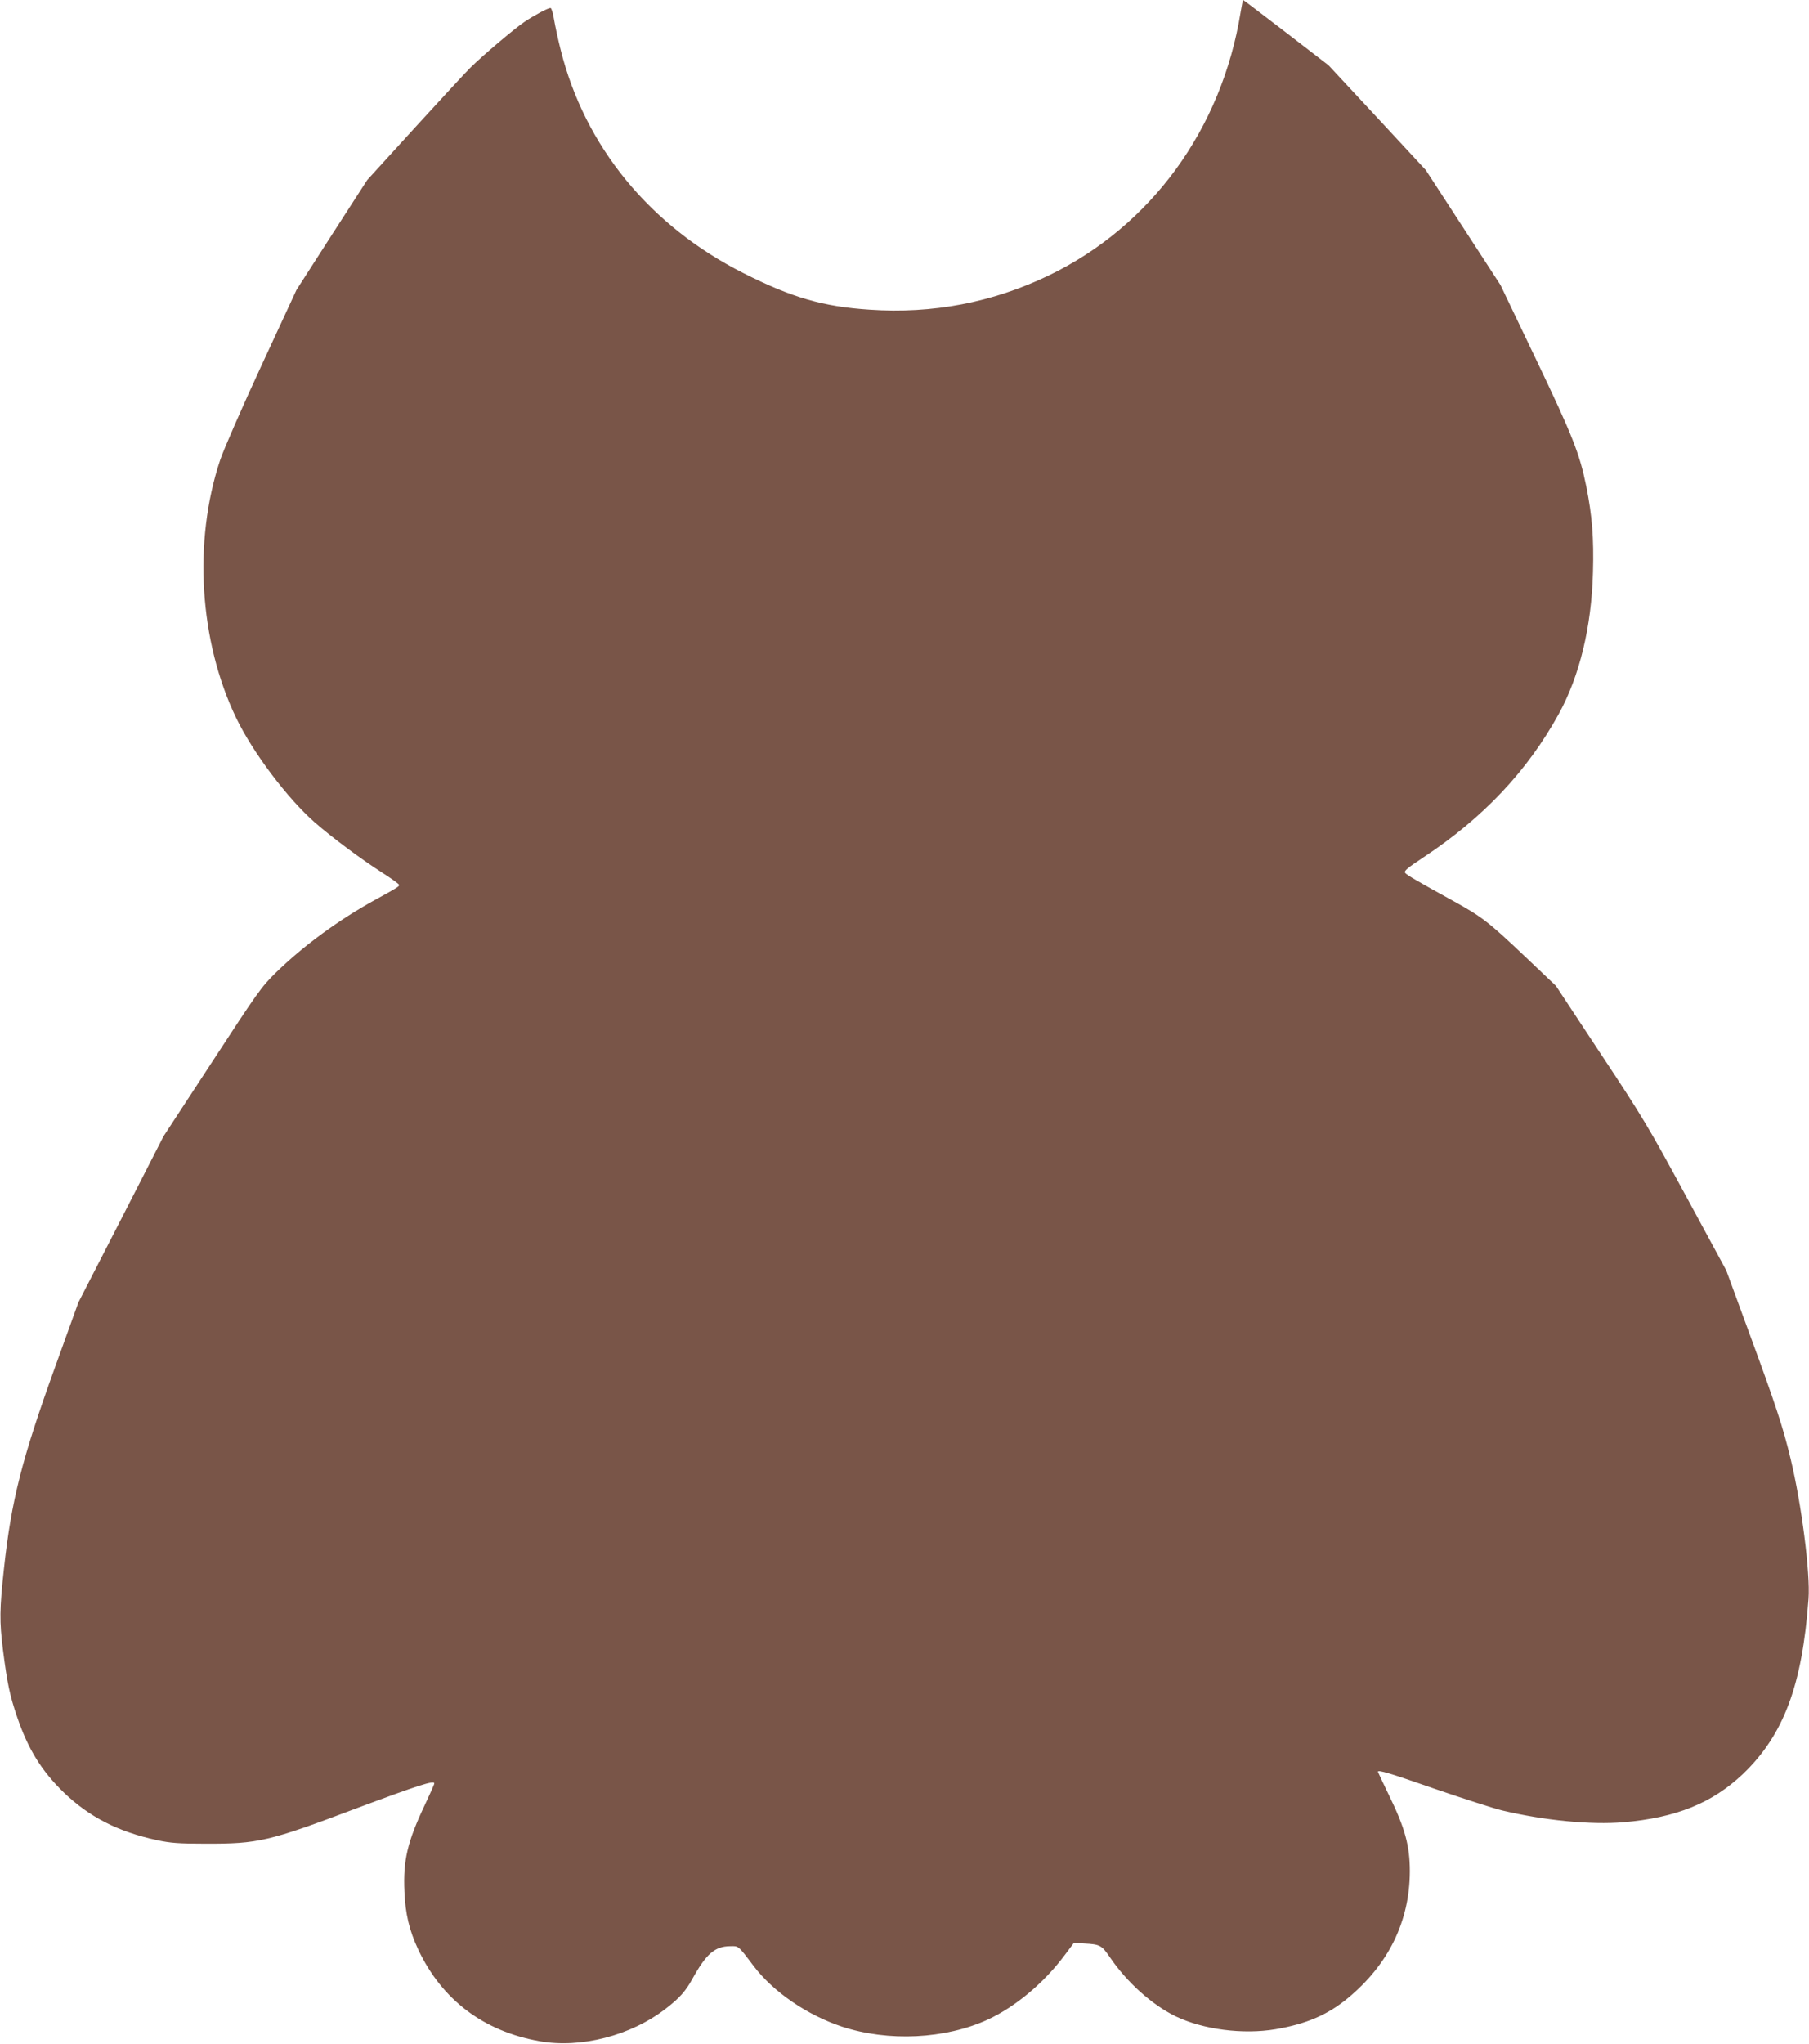
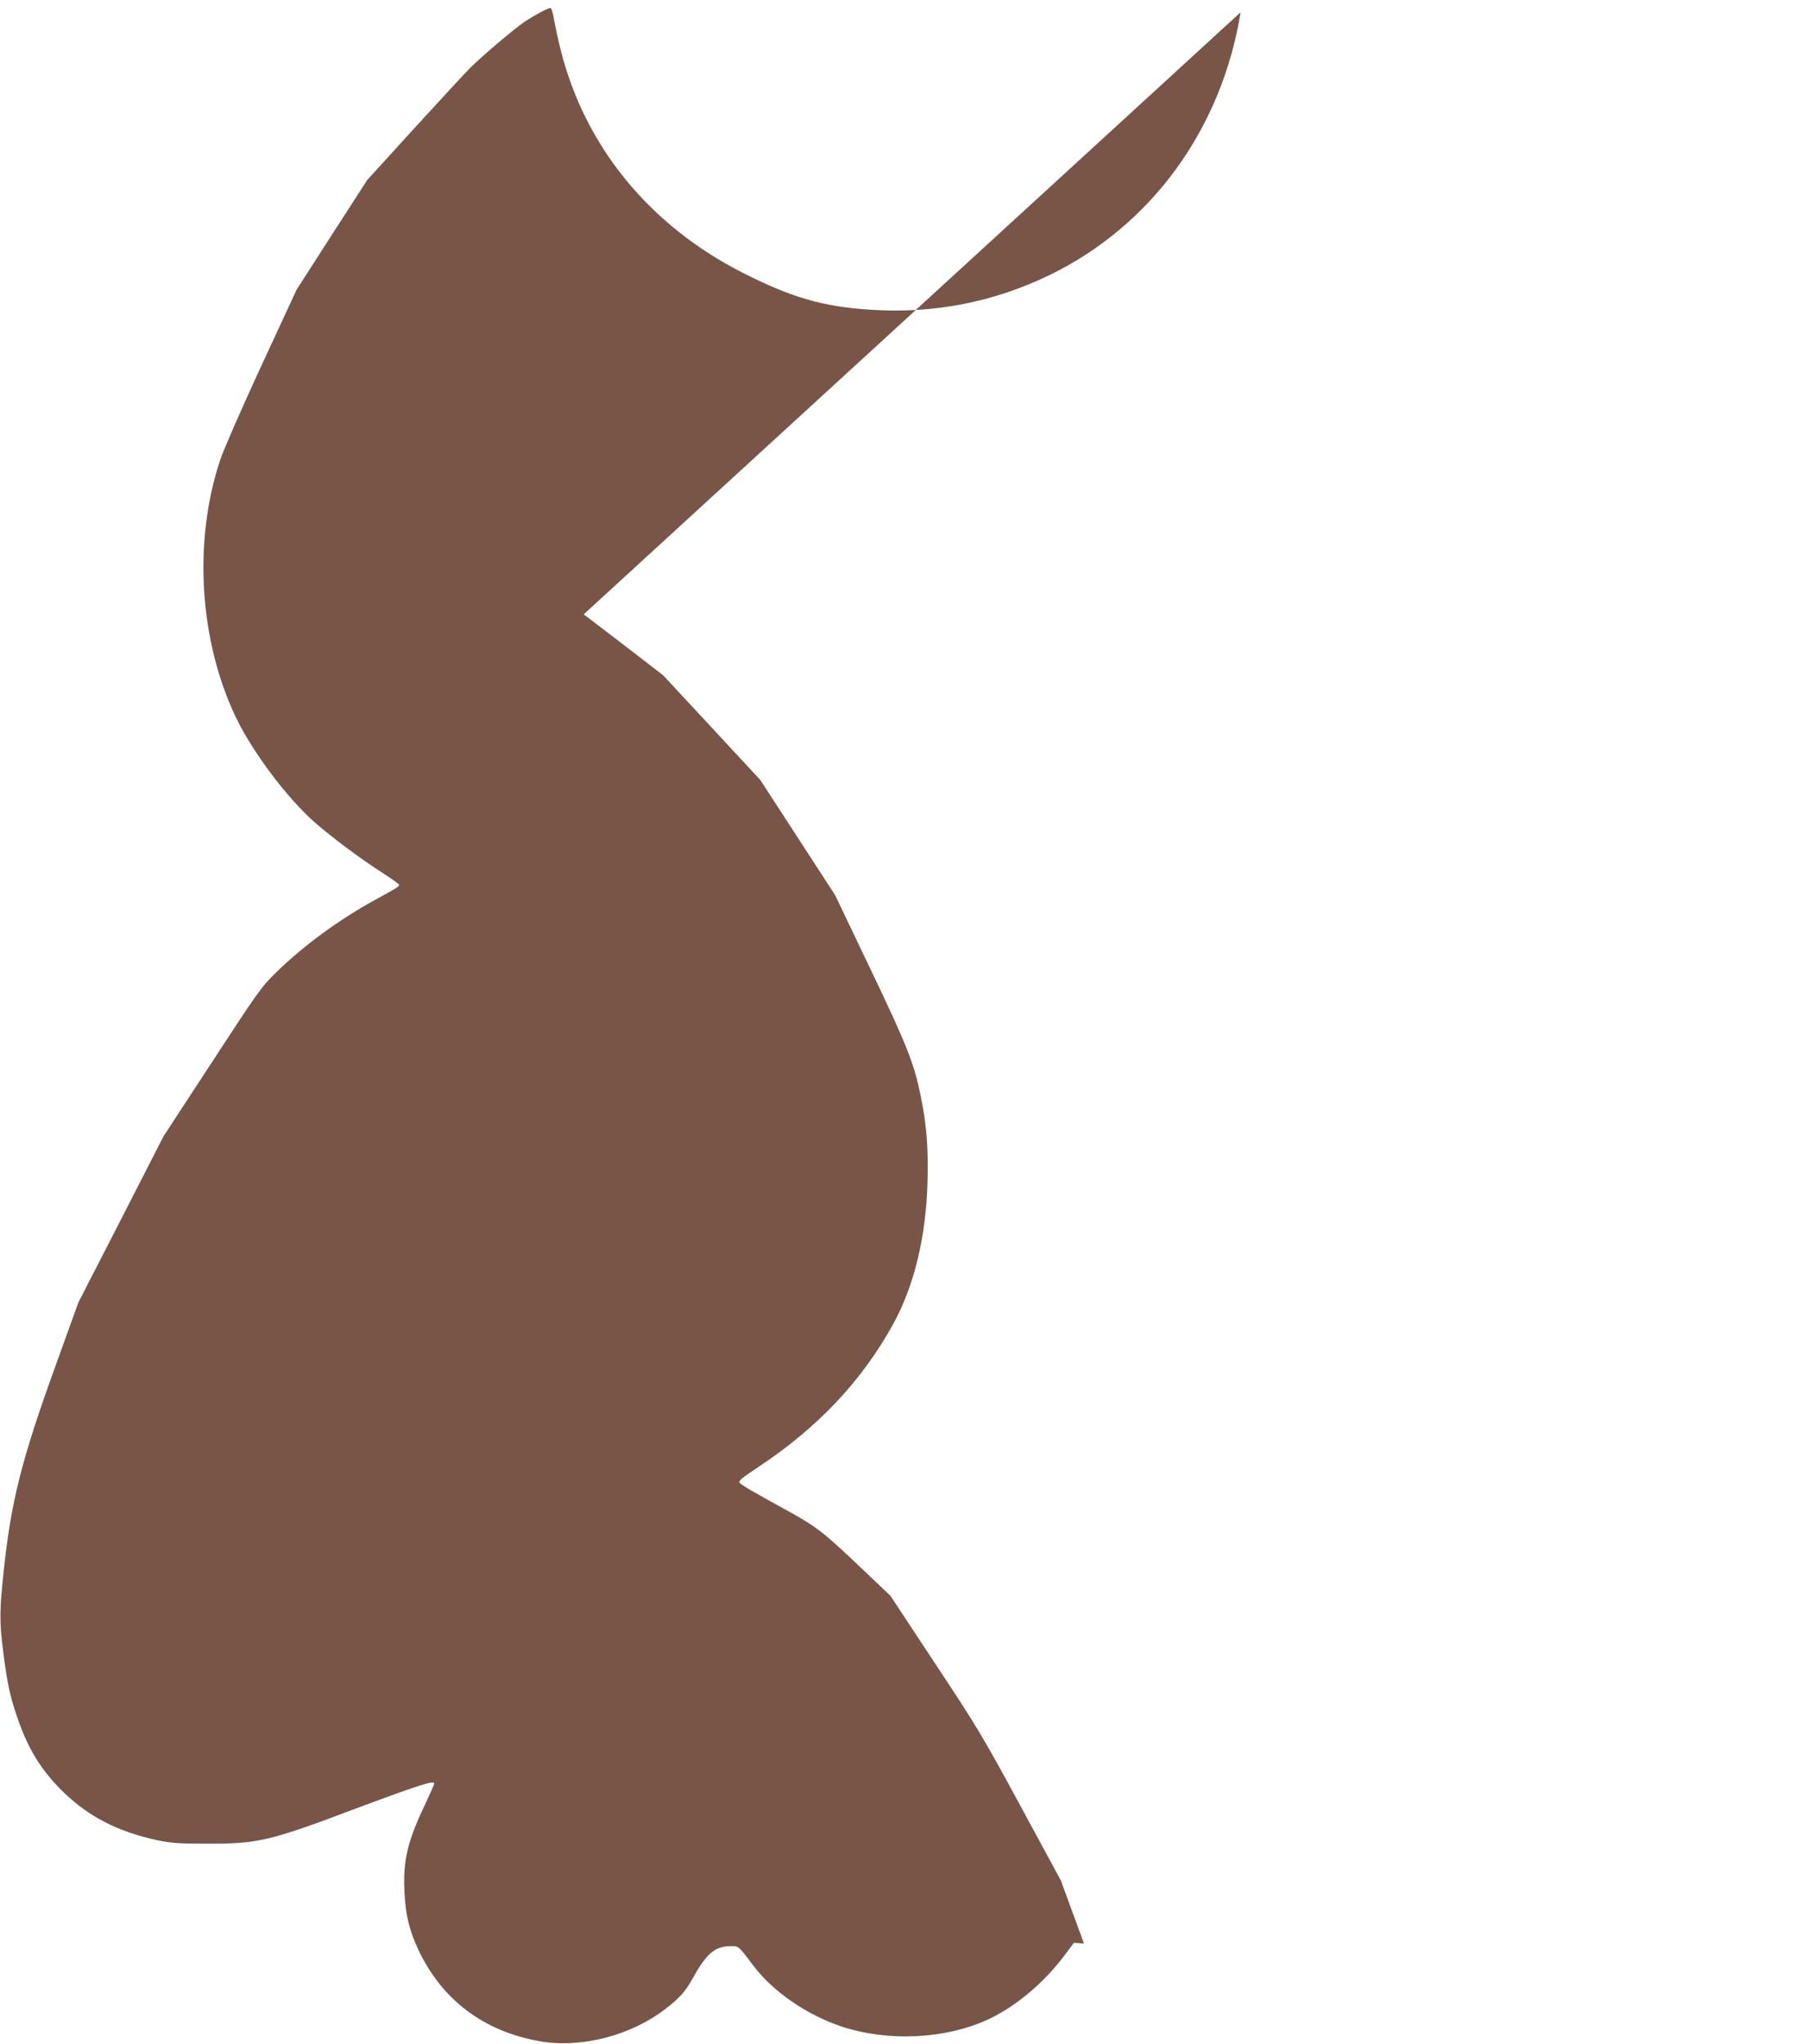
<svg xmlns="http://www.w3.org/2000/svg" version="1.0" width="1133pt" height="1280pt" viewBox="0 0 1133 1280" preserveAspectRatio="xMidYMid meet">
  <g transform="translate(0,1280) scale(0.1,-0.1)" fill="#795548" stroke="none">
-     <path d="M7770 12723 c-118 -731 -561 -1339 -1202 -1648 -352 -169 -726 -241 -1121 -214 -292 19 -489 76 -791 229 -587 296 -994 794 -1145 1400 -16 63 -34 148 -41 188 -6 39 -16 72 -22 72 -17 0 -104 -47 -165 -88 -67 -46 -265 -214 -338 -287 -28 -27 -184 -197 -348 -376 l-297 -326 -222 -344 -221 -344 -220 -475 c-121 -261 -237 -527 -258 -590 -170 -510 -131 -1134 100 -1615 104 -216 321 -504 493 -655 110 -96 293 -232 423 -315 58 -37 105 -71 105 -76 0 -10 -13 -18 -150 -93 -228 -125 -450 -288 -622 -456 -91 -89 -115 -123 -400 -560 l-304 -465 -266 -520 -267 -520 -145 -402 c-209 -578 -275 -838 -321 -1263 -28 -258 -29 -330 -6 -514 27 -211 43 -284 88 -416 69 -203 153 -338 292 -473 160 -154 340 -246 584 -299 85 -18 136 -22 302 -22 333 -1 396 13 952 223 386 144 483 175 483 154 0 -6 -27 -66 -59 -134 -109 -230 -137 -347 -128 -544 6 -139 30 -241 86 -361 148 -315 409 -513 761 -575 258 -46 572 35 790 204 86 66 125 110 168 189 86 155 139 201 235 202 54 1 48 7 147 -124 123 -162 334 -307 554 -380 290 -95 647 -78 914 45 172 80 349 228 478 400 l60 80 63 -4 c101 -5 111 -11 163 -87 107 -157 264 -298 413 -370 172 -82 419 -114 624 -80 193 33 326 90 452 194 255 211 388 481 389 794 0 161 -30 272 -132 480 -37 77 -68 142 -68 144 0 14 73 -8 357 -107 175 -60 364 -121 421 -135 264 -63 557 -91 759 -74 330 28 557 120 749 302 255 244 372 555 411 1097 12 161 -44 594 -112 876 -48 201 -94 339 -258 785 l-145 395 -252 465 c-234 432 -272 496 -534 891 l-281 426 -199 189 c-219 208 -265 244 -441 341 -218 120 -293 163 -304 177 -10 12 12 30 116 99 372 246 649 539 846 897 130 237 205 544 214 887 6 214 -5 353 -42 538 -42 206 -85 315 -317 800 l-220 460 -234 360 -234 360 -304 328 -305 328 -266 205 c-146 112 -267 204 -269 204 -2 0 -9 -35 -16 -77z" />
+     <path d="M7770 12723 c-118 -731 -561 -1339 -1202 -1648 -352 -169 -726 -241 -1121 -214 -292 19 -489 76 -791 229 -587 296 -994 794 -1145 1400 -16 63 -34 148 -41 188 -6 39 -16 72 -22 72 -17 0 -104 -47 -165 -88 -67 -46 -265 -214 -338 -287 -28 -27 -184 -197 -348 -376 l-297 -326 -222 -344 -221 -344 -220 -475 c-121 -261 -237 -527 -258 -590 -170 -510 -131 -1134 100 -1615 104 -216 321 -504 493 -655 110 -96 293 -232 423 -315 58 -37 105 -71 105 -76 0 -10 -13 -18 -150 -93 -228 -125 -450 -288 -622 -456 -91 -89 -115 -123 -400 -560 l-304 -465 -266 -520 -267 -520 -145 -402 c-209 -578 -275 -838 -321 -1263 -28 -258 -29 -330 -6 -514 27 -211 43 -284 88 -416 69 -203 153 -338 292 -473 160 -154 340 -246 584 -299 85 -18 136 -22 302 -22 333 -1 396 13 952 223 386 144 483 175 483 154 0 -6 -27 -66 -59 -134 -109 -230 -137 -347 -128 -544 6 -139 30 -241 86 -361 148 -315 409 -513 761 -575 258 -46 572 35 790 204 86 66 125 110 168 189 86 155 139 201 235 202 54 1 48 7 147 -124 123 -162 334 -307 554 -380 290 -95 647 -78 914 45 172 80 349 228 478 400 l60 80 63 -4 l-145 395 -252 465 c-234 432 -272 496 -534 891 l-281 426 -199 189 c-219 208 -265 244 -441 341 -218 120 -293 163 -304 177 -10 12 12 30 116 99 372 246 649 539 846 897 130 237 205 544 214 887 6 214 -5 353 -42 538 -42 206 -85 315 -317 800 l-220 460 -234 360 -234 360 -304 328 -305 328 -266 205 c-146 112 -267 204 -269 204 -2 0 -9 -35 -16 -77z" />
  </g>
</svg>